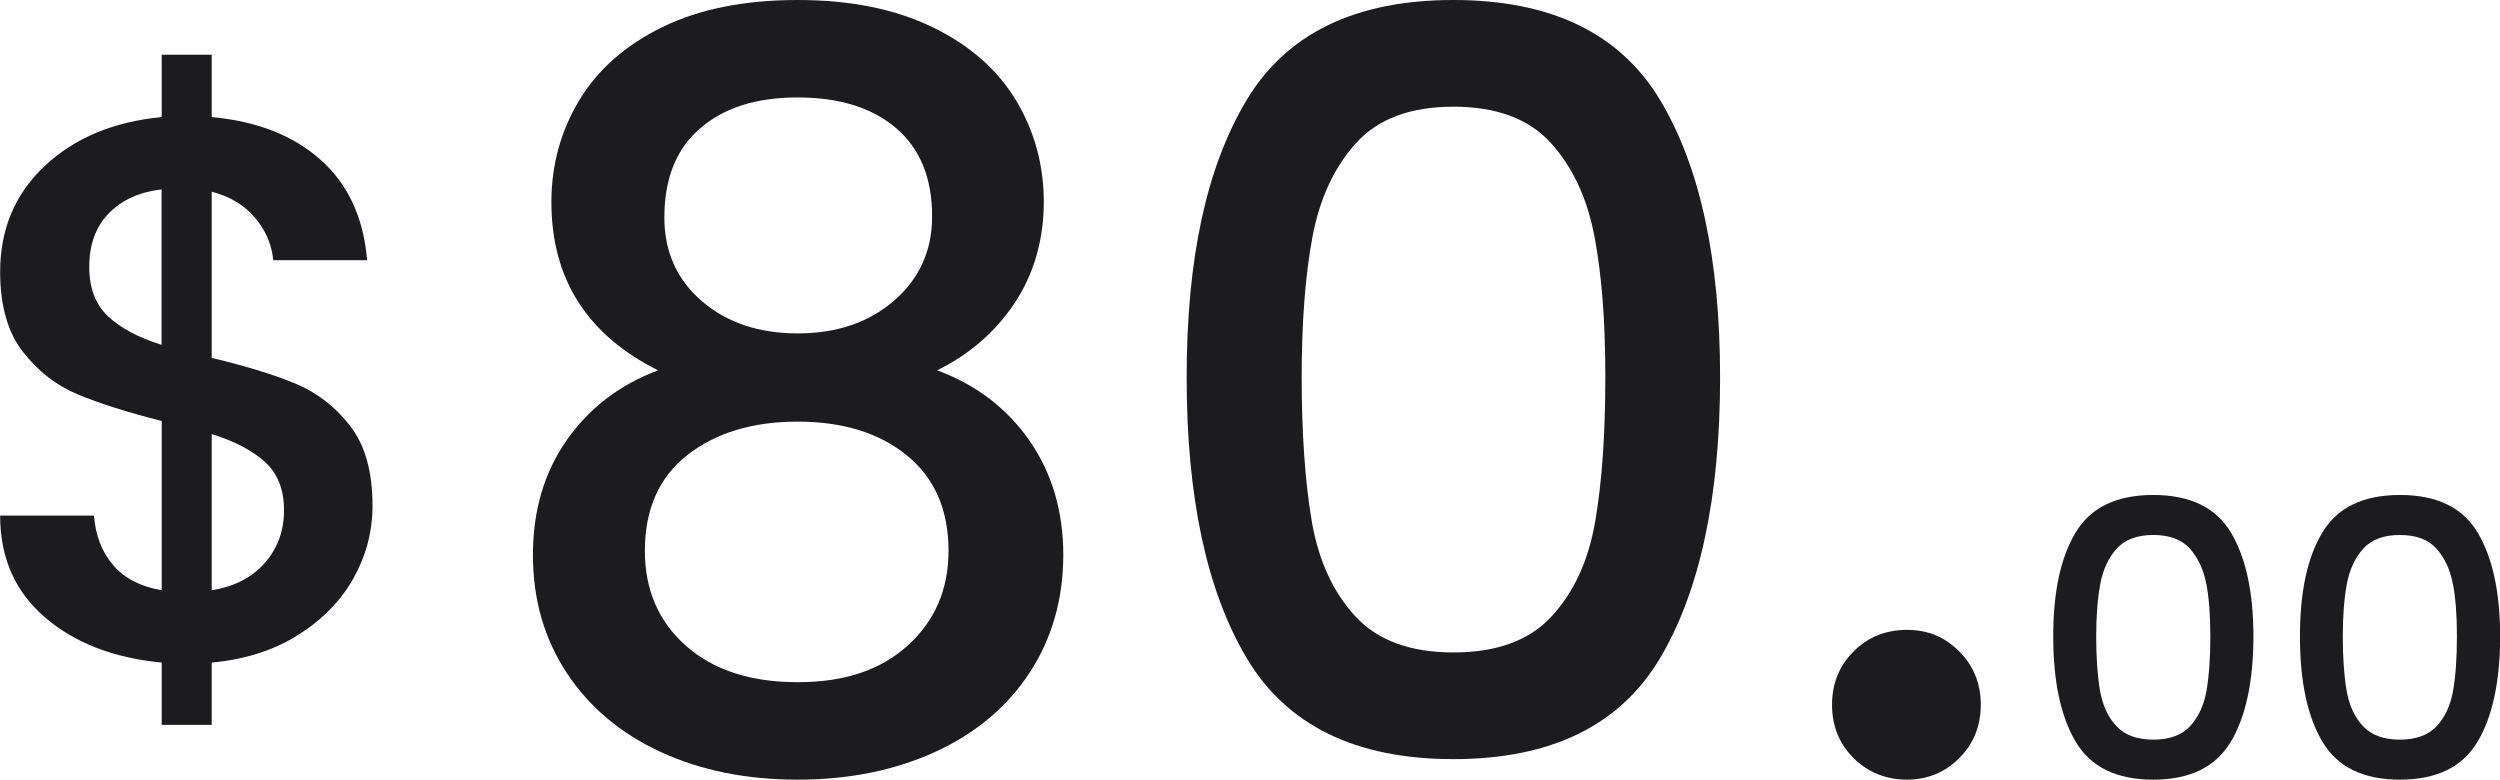
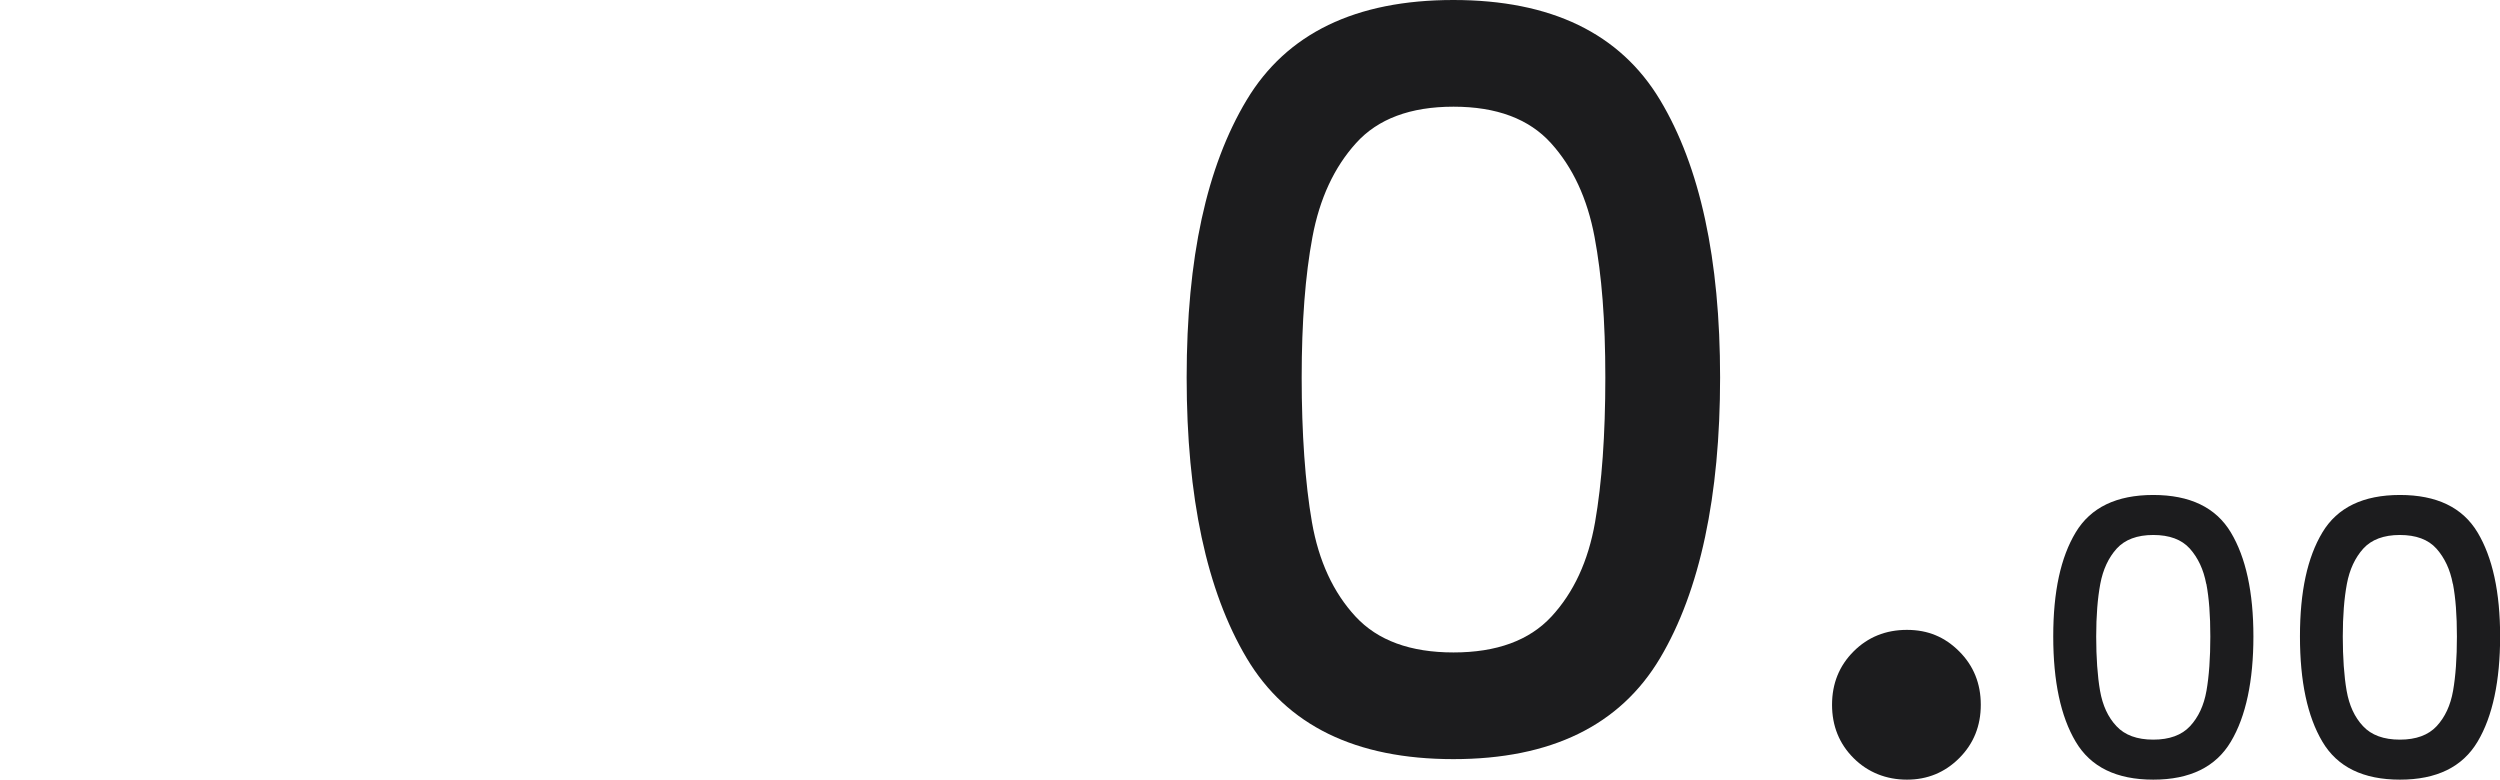
<svg xmlns="http://www.w3.org/2000/svg" id="Layer_2" data-name="Layer 2" viewBox="0 0 194.96 60.8">
  <defs>
    <style>
      .cls-1 {
        fill: #1c1c1e;
      }
    </style>
  </defs>
  <g id="Layer_1-2" data-name="Layer 1">
    <g>
-       <path class="cls-1" d="M43,15.76c0-2.88.72-5.52,2.16-7.92s3.6-4.31,6.48-5.72c2.88-1.41,6.4-2.12,10.56-2.12s7.61.71,10.52,2.12c2.91,1.41,5.08,3.32,6.52,5.72s2.16,5.04,2.16,7.92-.76,5.61-2.28,7.88c-1.52,2.27-3.54,4.01-6.04,5.24,3.04,1.12,5.44,2.95,7.2,5.48,1.76,2.53,2.64,5.51,2.64,8.92s-.88,6.53-2.64,9.2c-1.76,2.67-4.21,4.72-7.36,6.16-3.15,1.44-6.72,2.16-10.72,2.16s-7.56-.72-10.68-2.16c-3.12-1.44-5.56-3.49-7.32-6.16-1.76-2.67-2.64-5.73-2.64-9.2s.88-6.45,2.64-8.96c1.76-2.51,4.13-4.32,7.12-5.44-5.55-2.77-8.32-7.15-8.32-13.12ZM53.61,35.48c-2.21,1.73-3.32,4.23-3.32,7.48,0,3.04,1.07,5.51,3.2,7.4,2.13,1.89,5.04,2.84,8.72,2.84s6.49-.96,8.6-2.88c2.11-1.92,3.16-4.37,3.16-7.36,0-3.2-1.08-5.68-3.24-7.44-2.16-1.76-5-2.64-8.52-2.64s-6.39.87-8.6,2.6ZM69.89,10c-1.87-1.6-4.43-2.4-7.68-2.4s-5.74.8-7.6,2.4c-1.87,1.6-2.8,3.92-2.8,6.96,0,2.67.97,4.84,2.92,6.52,1.95,1.68,4.44,2.52,7.48,2.52s5.55-.85,7.52-2.56c1.97-1.71,2.96-3.89,2.96-6.56,0-2.99-.93-5.28-2.8-6.88Z" />
      <path class="cls-1" d="M97.22,7.8c3.12-5.2,8.5-7.8,16.12-7.8s13,2.6,16.12,7.8c3.12,5.2,4.68,12.41,4.68,21.64s-1.56,16.63-4.68,21.88c-3.12,5.25-8.5,7.88-16.12,7.88s-13-2.63-16.12-7.88c-3.12-5.25-4.68-12.55-4.68-21.88s1.56-16.44,4.68-21.64ZM124.35,18.48c-.56-2.99-1.69-5.43-3.4-7.32-1.71-1.89-4.24-2.84-7.6-2.84s-5.9.95-7.6,2.84c-1.71,1.89-2.84,4.33-3.4,7.32-.56,2.99-.84,6.64-.84,10.96s.27,8.24.8,11.28c.53,3.04,1.67,5.49,3.4,7.36,1.73,1.87,4.28,2.8,7.64,2.8s5.91-.93,7.64-2.8c1.73-1.87,2.87-4.32,3.4-7.36.53-3.04.8-6.8.8-11.28s-.28-7.97-.84-10.96Z" />
      <path class="cls-1" d="M144.55,59.12c-1.12-1.12-1.68-2.51-1.68-4.16s.56-3.04,1.68-4.16,2.51-1.68,4.16-1.68,2.96.56,4.08,1.68c1.12,1.12,1.68,2.51,1.68,4.16s-.56,3.04-1.68,4.16c-1.12,1.12-2.48,1.68-4.08,1.68s-3.04-.56-4.16-1.68Z" />
      <path class="cls-1" d="M161.87,41.52c1.17-1.95,3.19-2.92,6.05-2.92s4.88.97,6.05,2.92c1.17,1.95,1.76,4.66,1.76,8.11s-.58,6.24-1.76,8.21c-1.17,1.97-3.19,2.96-6.05,2.96s-4.88-.98-6.05-2.96c-1.17-1.97-1.75-4.7-1.75-8.21s.58-6.16,1.75-8.11ZM172.05,45.53c-.21-1.12-.64-2.03-1.28-2.75-.64-.71-1.59-1.06-2.85-1.06s-2.21.36-2.85,1.06c-.64.71-1.07,1.63-1.28,2.75-.21,1.12-.32,2.49-.32,4.11s.1,3.09.3,4.23c.2,1.14.62,2.06,1.28,2.76.65.7,1.61,1.05,2.87,1.05s2.22-.35,2.87-1.05c.65-.7,1.08-1.62,1.28-2.76.2-1.14.3-2.55.3-4.23s-.1-2.99-.31-4.11Z" />
      <path class="cls-1" d="M181.11,41.52c1.17-1.95,3.19-2.92,6.05-2.92s4.88.97,6.05,2.92c1.17,1.95,1.76,4.66,1.76,8.11s-.58,6.24-1.76,8.21c-1.17,1.97-3.19,2.96-6.05,2.96s-4.88-.98-6.05-2.96c-1.17-1.97-1.75-4.7-1.75-8.21s.58-6.16,1.75-8.11ZM191.28,45.53c-.21-1.12-.64-2.03-1.28-2.75-.64-.71-1.59-1.06-2.85-1.06s-2.21.36-2.85,1.06c-.64.71-1.07,1.63-1.28,2.75-.21,1.12-.32,2.49-.32,4.11s.1,3.09.3,4.23c.2,1.14.62,2.06,1.28,2.76.65.7,1.61,1.05,2.87,1.05s2.22-.35,2.87-1.05c.65-.7,1.08-1.62,1.28-2.76.2-1.14.3-2.55.3-4.23s-.1-2.99-.31-4.11Z" />
    </g>
-     <path class="cls-1" d="M27.58,45.07c-.98,1.76-2.42,3.24-4.32,4.44-1.9,1.2-4.15,1.92-6.75,2.16v4.86h-3.9v-4.86c-3.76-.36-6.8-1.54-9.12-3.54-2.32-2-3.48-4.64-3.48-7.92h7.32c.12,1.56.62,2.85,1.5,3.87.88,1.02,2.14,1.67,3.78,1.95v-13.2c-2.68-.68-4.86-1.37-6.54-2.07-1.68-.7-3.11-1.81-4.29-3.33-1.18-1.52-1.77-3.6-1.77-6.24,0-3.32,1.16-6.07,3.48-8.25,2.32-2.18,5.36-3.45,9.12-3.81v-4.86h3.9v4.86c3.52.32,6.35,1.43,8.49,3.33,2.14,1.9,3.35,4.51,3.63,7.83h-7.32c-.12-1.24-.6-2.35-1.44-3.33-.84-.98-1.96-1.65-3.36-2.01v12.96c2.68.64,4.86,1.31,6.54,2.01,1.68.7,3.1,1.8,4.26,3.3s1.74,3.57,1.74,6.21c0,2-.49,3.88-1.47,5.64ZM8.43,24.67c.98.92,2.37,1.66,4.17,2.22v-12.12c-1.72.2-3.09.82-4.11,1.86-1.02,1.04-1.53,2.44-1.53,4.2,0,1.64.49,2.92,1.47,3.84ZM20.65,43.9c1-1.14,1.5-2.51,1.5-4.11s-.49-2.85-1.47-3.75-2.37-1.63-4.17-2.19v12.18c1.76-.28,3.14-.99,4.14-2.13Z" />
  </g>
</svg>